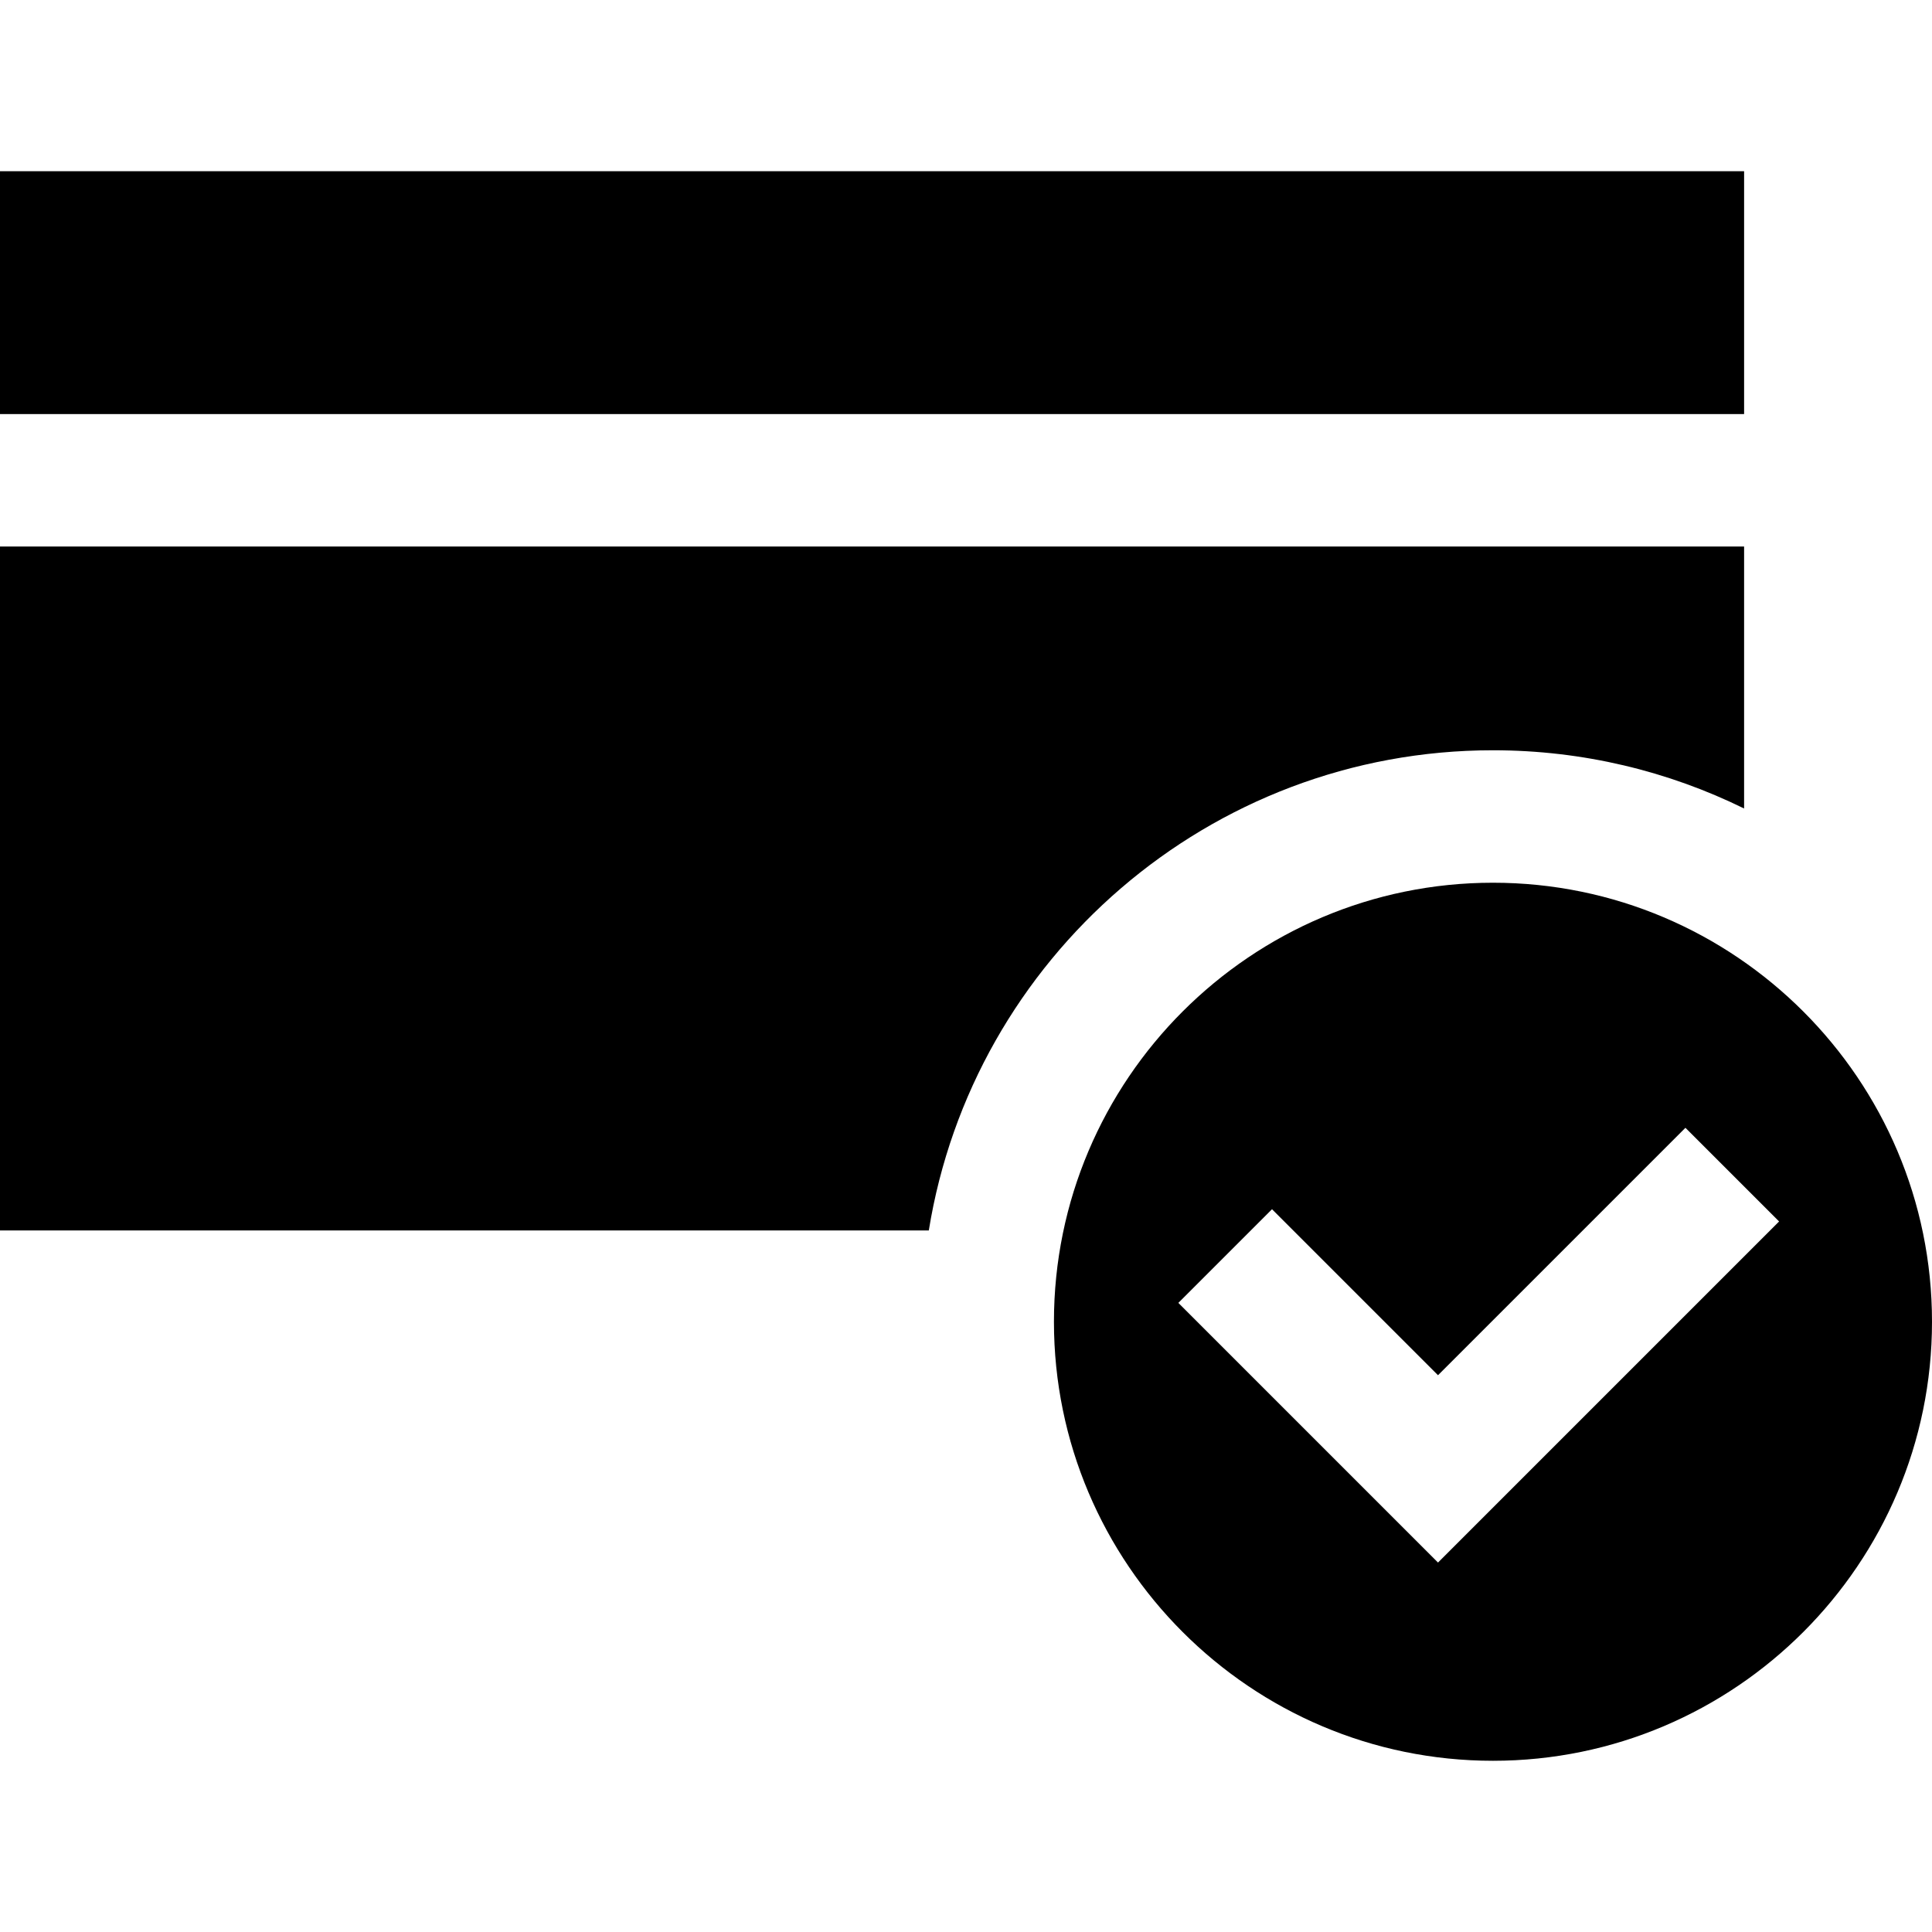
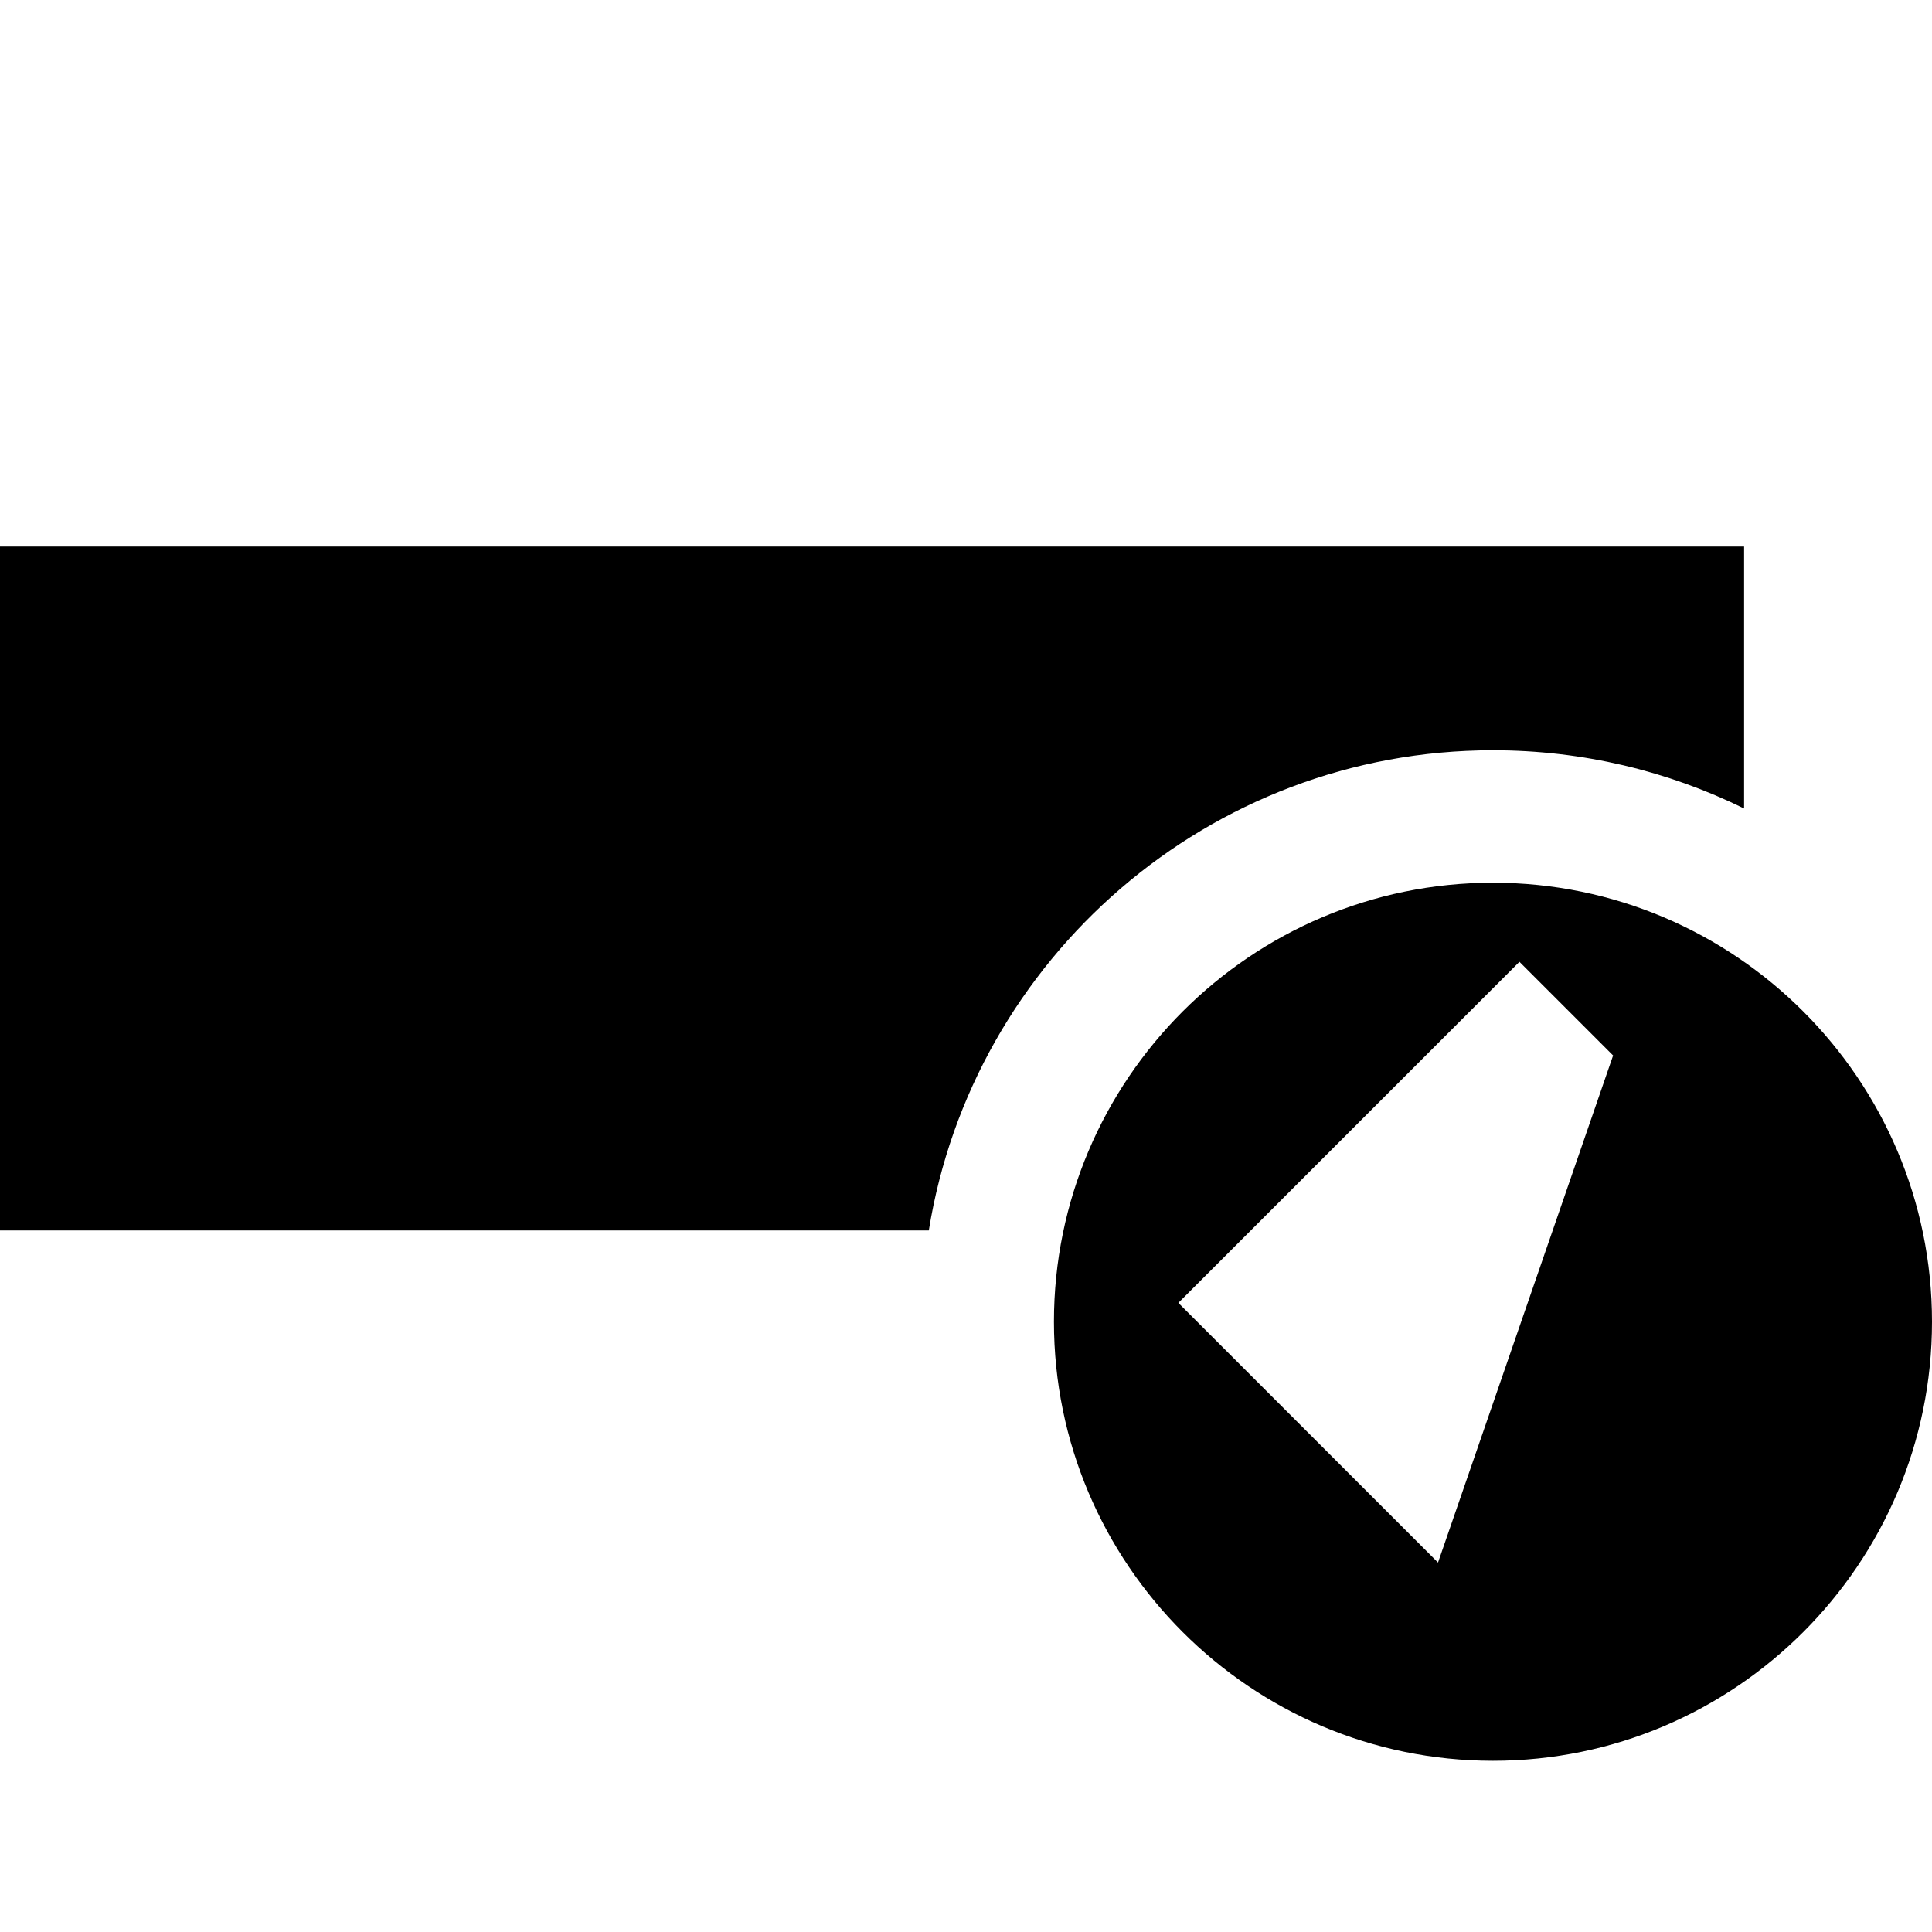
<svg xmlns="http://www.w3.org/2000/svg" fill="#000000" version="1.1" id="Layer_1" viewBox="0 0 437.555 437.555" xml:space="preserve">
  <g>
-     <path d="M338.125,199.918c-54.825,0-99.43,44.604-99.43,99.429s44.604,99.43,99.43,99.43c54.826,0,99.43-44.604,99.43-99.43   S392.951,199.918,338.125,199.918z M325.677,353.882l-58.807-58.808l21.213-21.213l37.594,37.594l56.035-56.034l21.213,21.213   L325.677,353.882z" />
+     <path d="M338.125,199.918c-54.825,0-99.43,44.604-99.43,99.429s44.604,99.43,99.43,99.43c54.826,0,99.43-44.604,99.43-99.43   S392.951,199.918,338.125,199.918z M325.677,353.882l-58.807-58.808l21.213-21.213l56.035-56.034l21.213,21.213   L325.677,353.882z" />
    <path d="M338.125,169.918c20.394,0,39.698,4.748,56.875,13.187v-59.328H0v154.898h210.354   C220.281,217.1,273.793,169.918,338.125,169.918z" />
-     <rect y="38.777" width="395" height="55" />
  </g>
</svg>